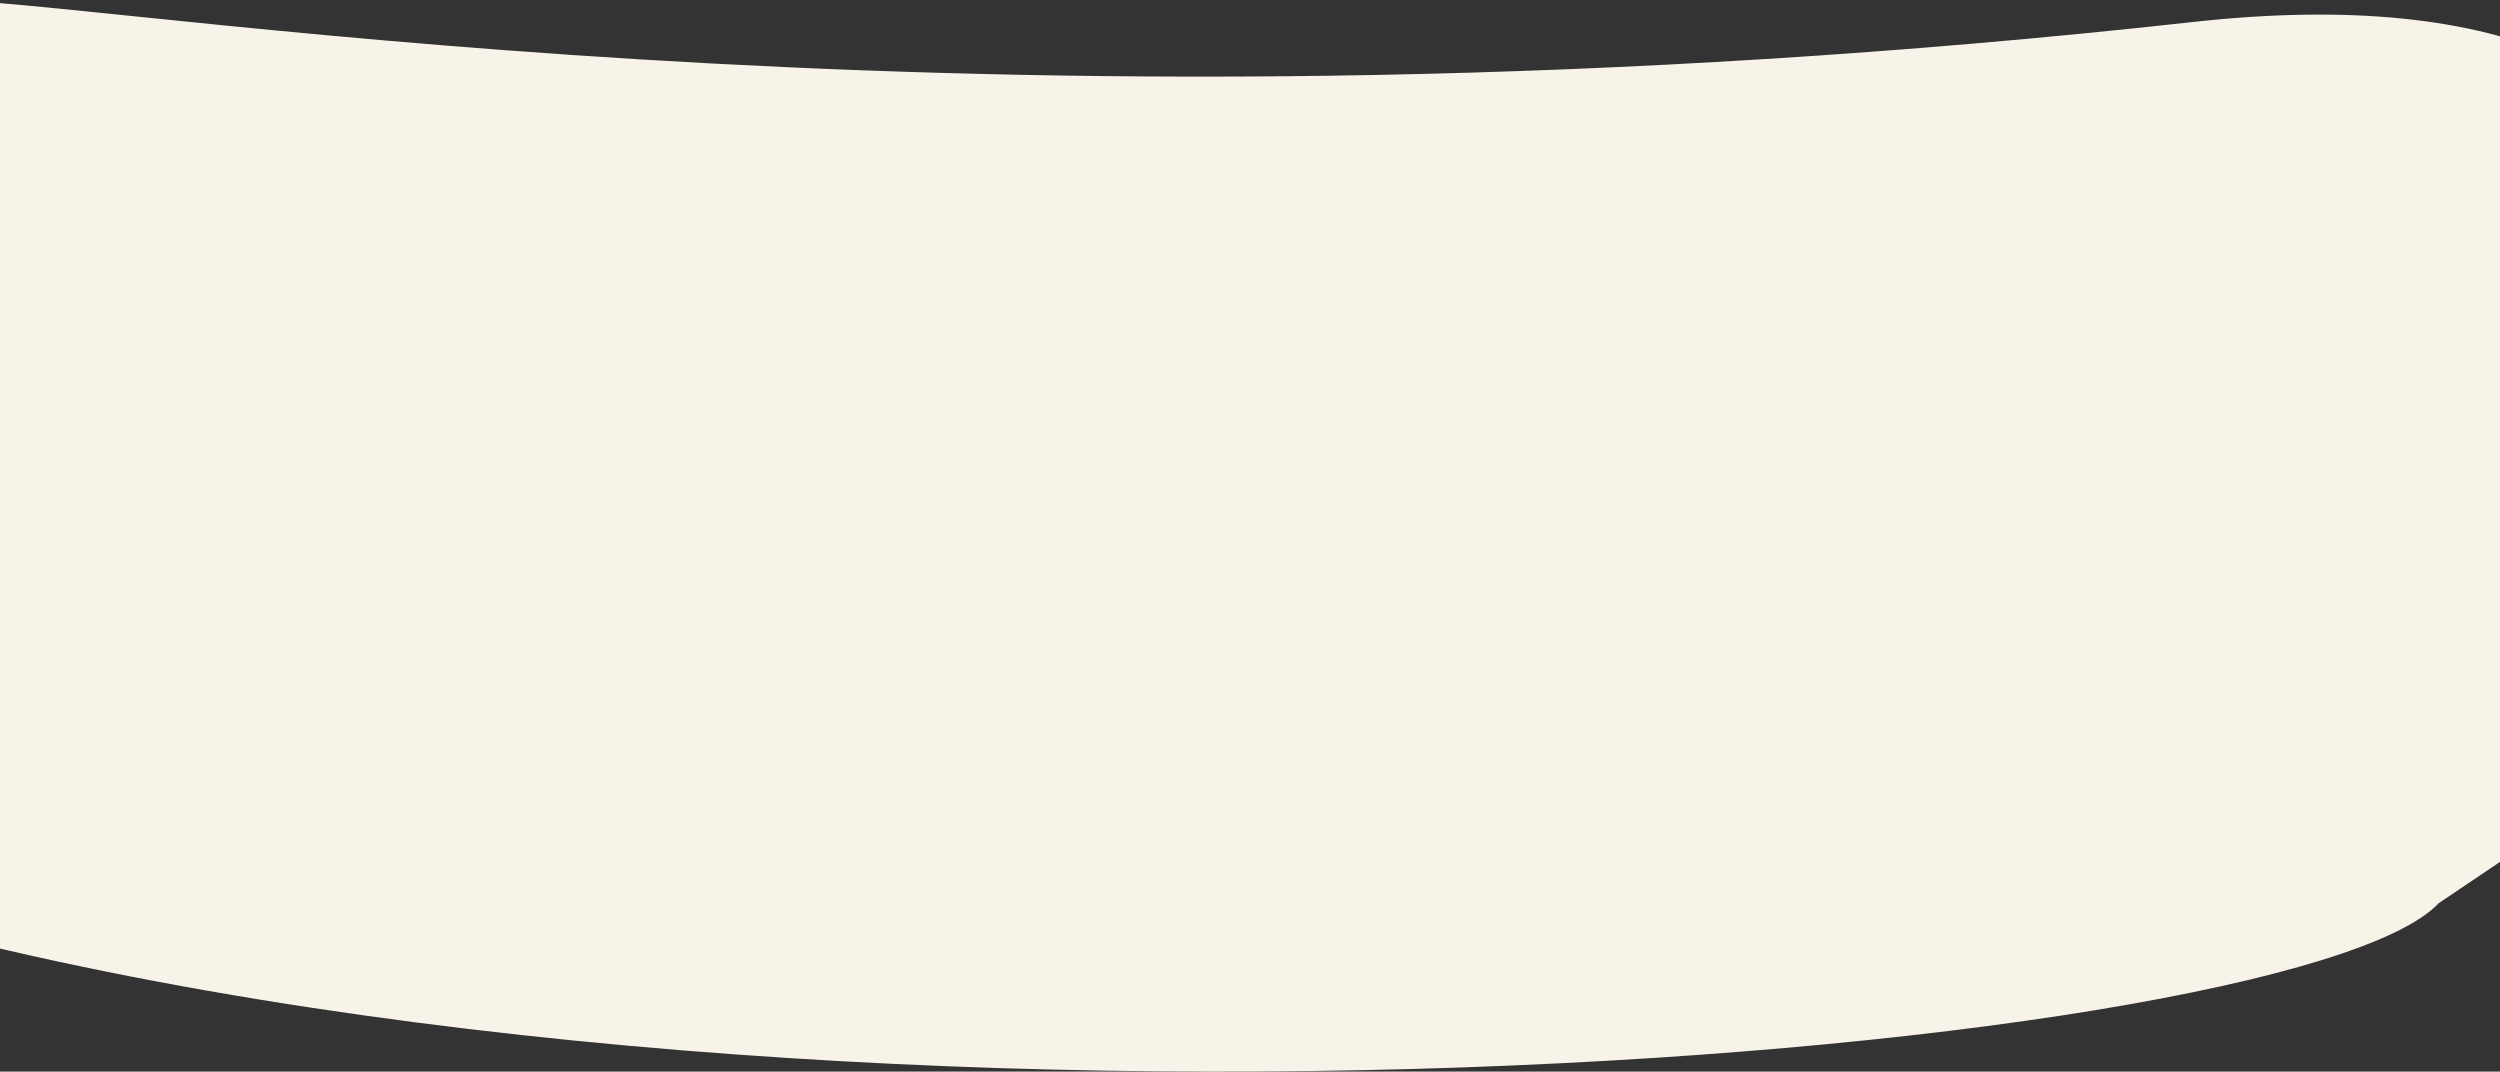
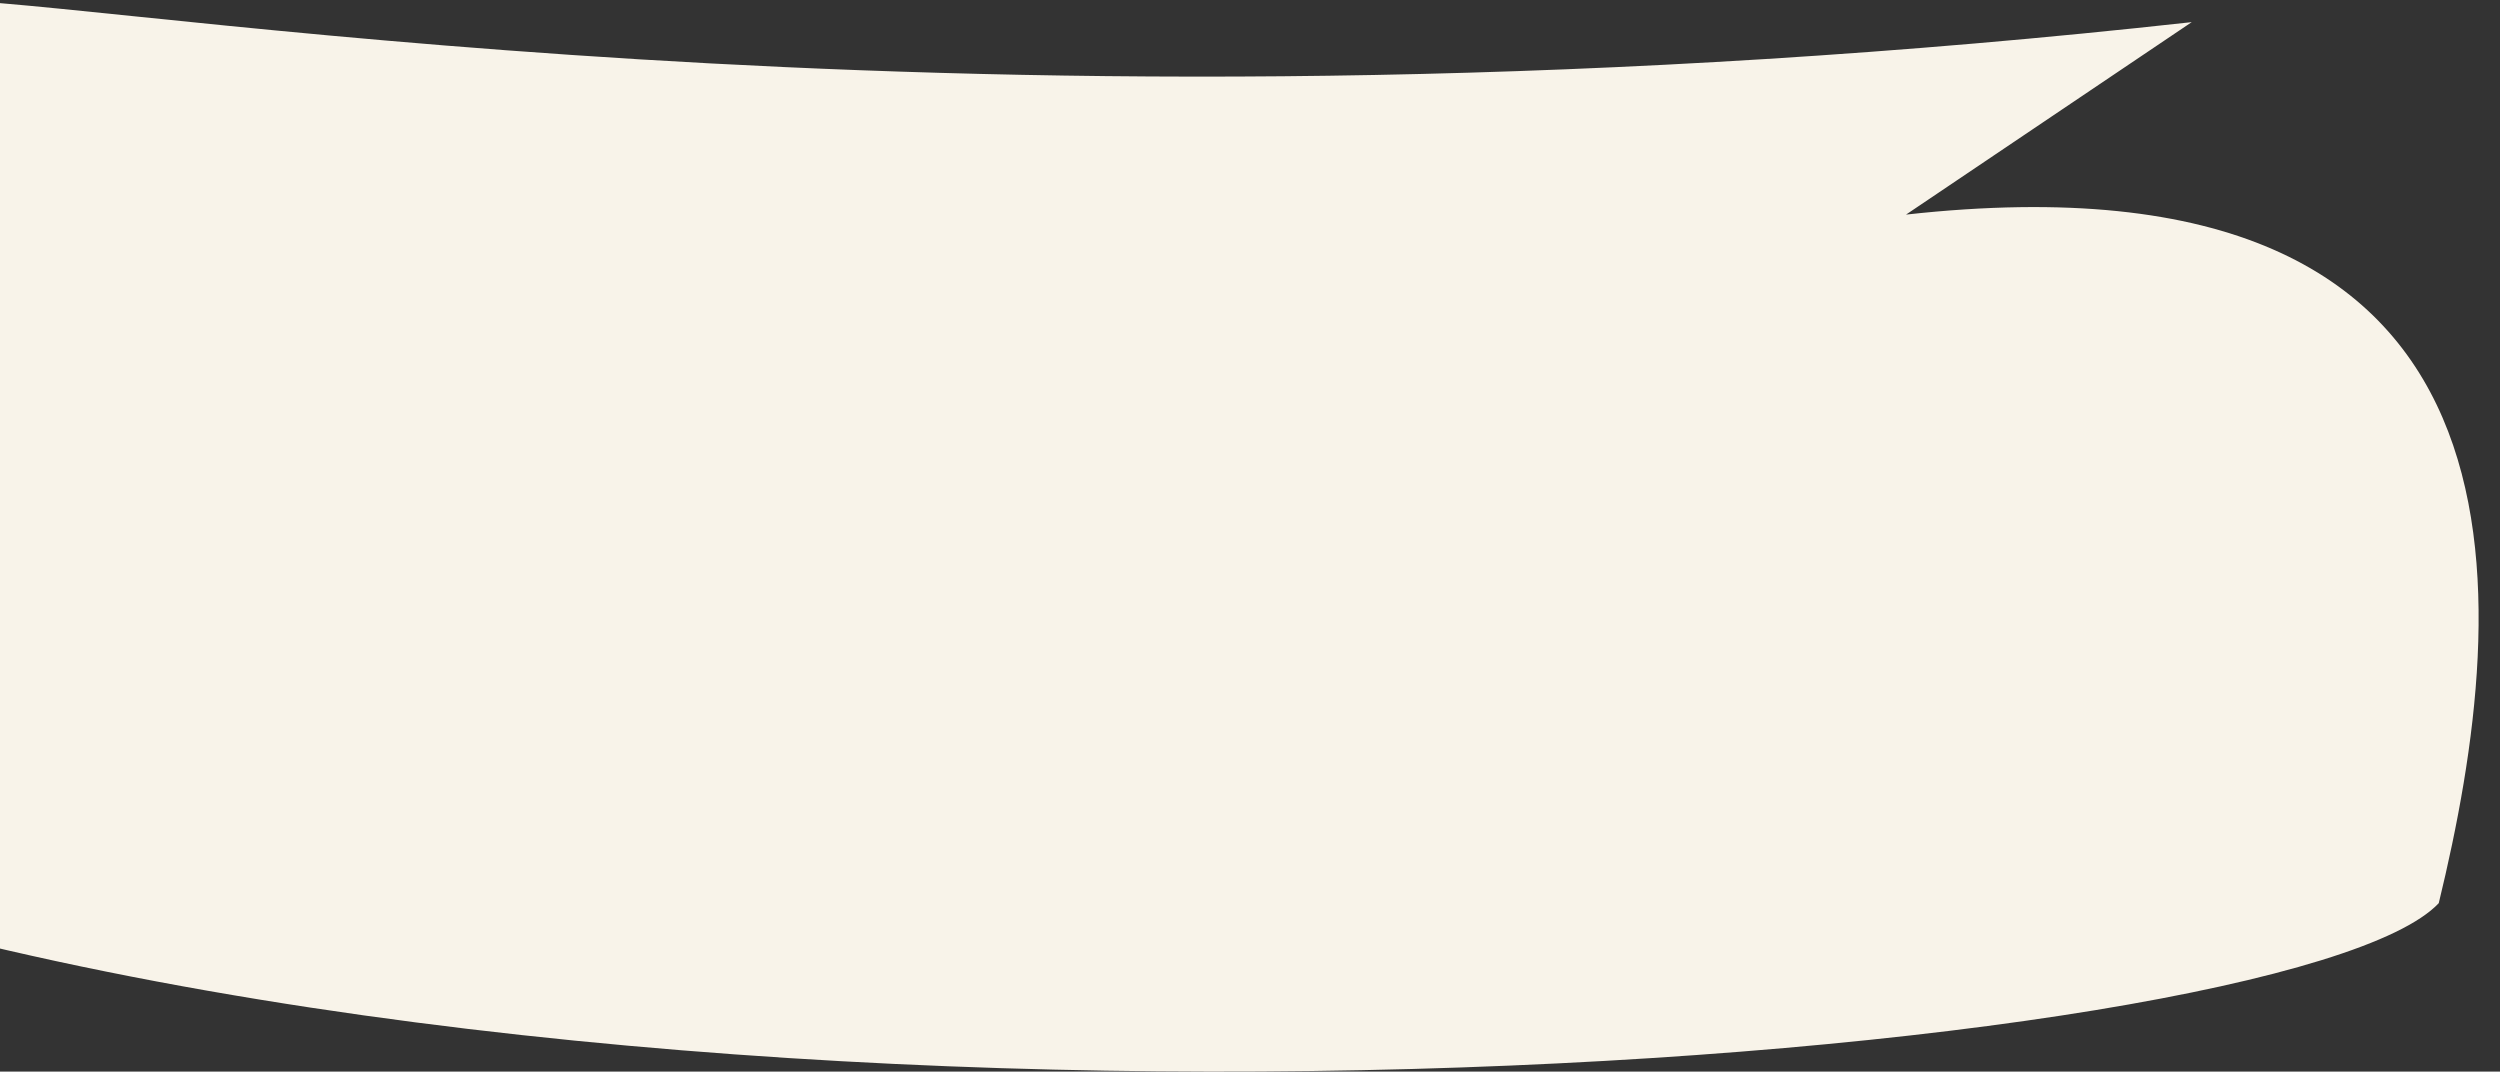
<svg xmlns="http://www.w3.org/2000/svg" width="1920" height="823" fill="none">
  <rect width="100%" height="100%" fill="#333333" stroke="none" />
-   <path d="M1683.25 16.995C778.998 117.146 125.957 7.025-35.61 0l-64.629 43.602c-251.384 118.132-818.672 400.22-76.09 636.73 742.581 236.51 1935.669 134.145 2049.289 13.303l219.42-147.818c56.81-233.677 87.56-583.833-409.13-528.822Z" fill="#F8F3E9" />
+   <path d="M1683.25 16.995C778.998 117.146 125.957 7.025-35.61 0l-64.629 43.602c-251.384 118.132-818.672 400.22-76.09 636.73 742.581 236.51 1935.669 134.145 2049.289 13.303c56.81-233.677 87.56-583.833-409.13-528.822Z" fill="#F8F3E9" />
</svg>